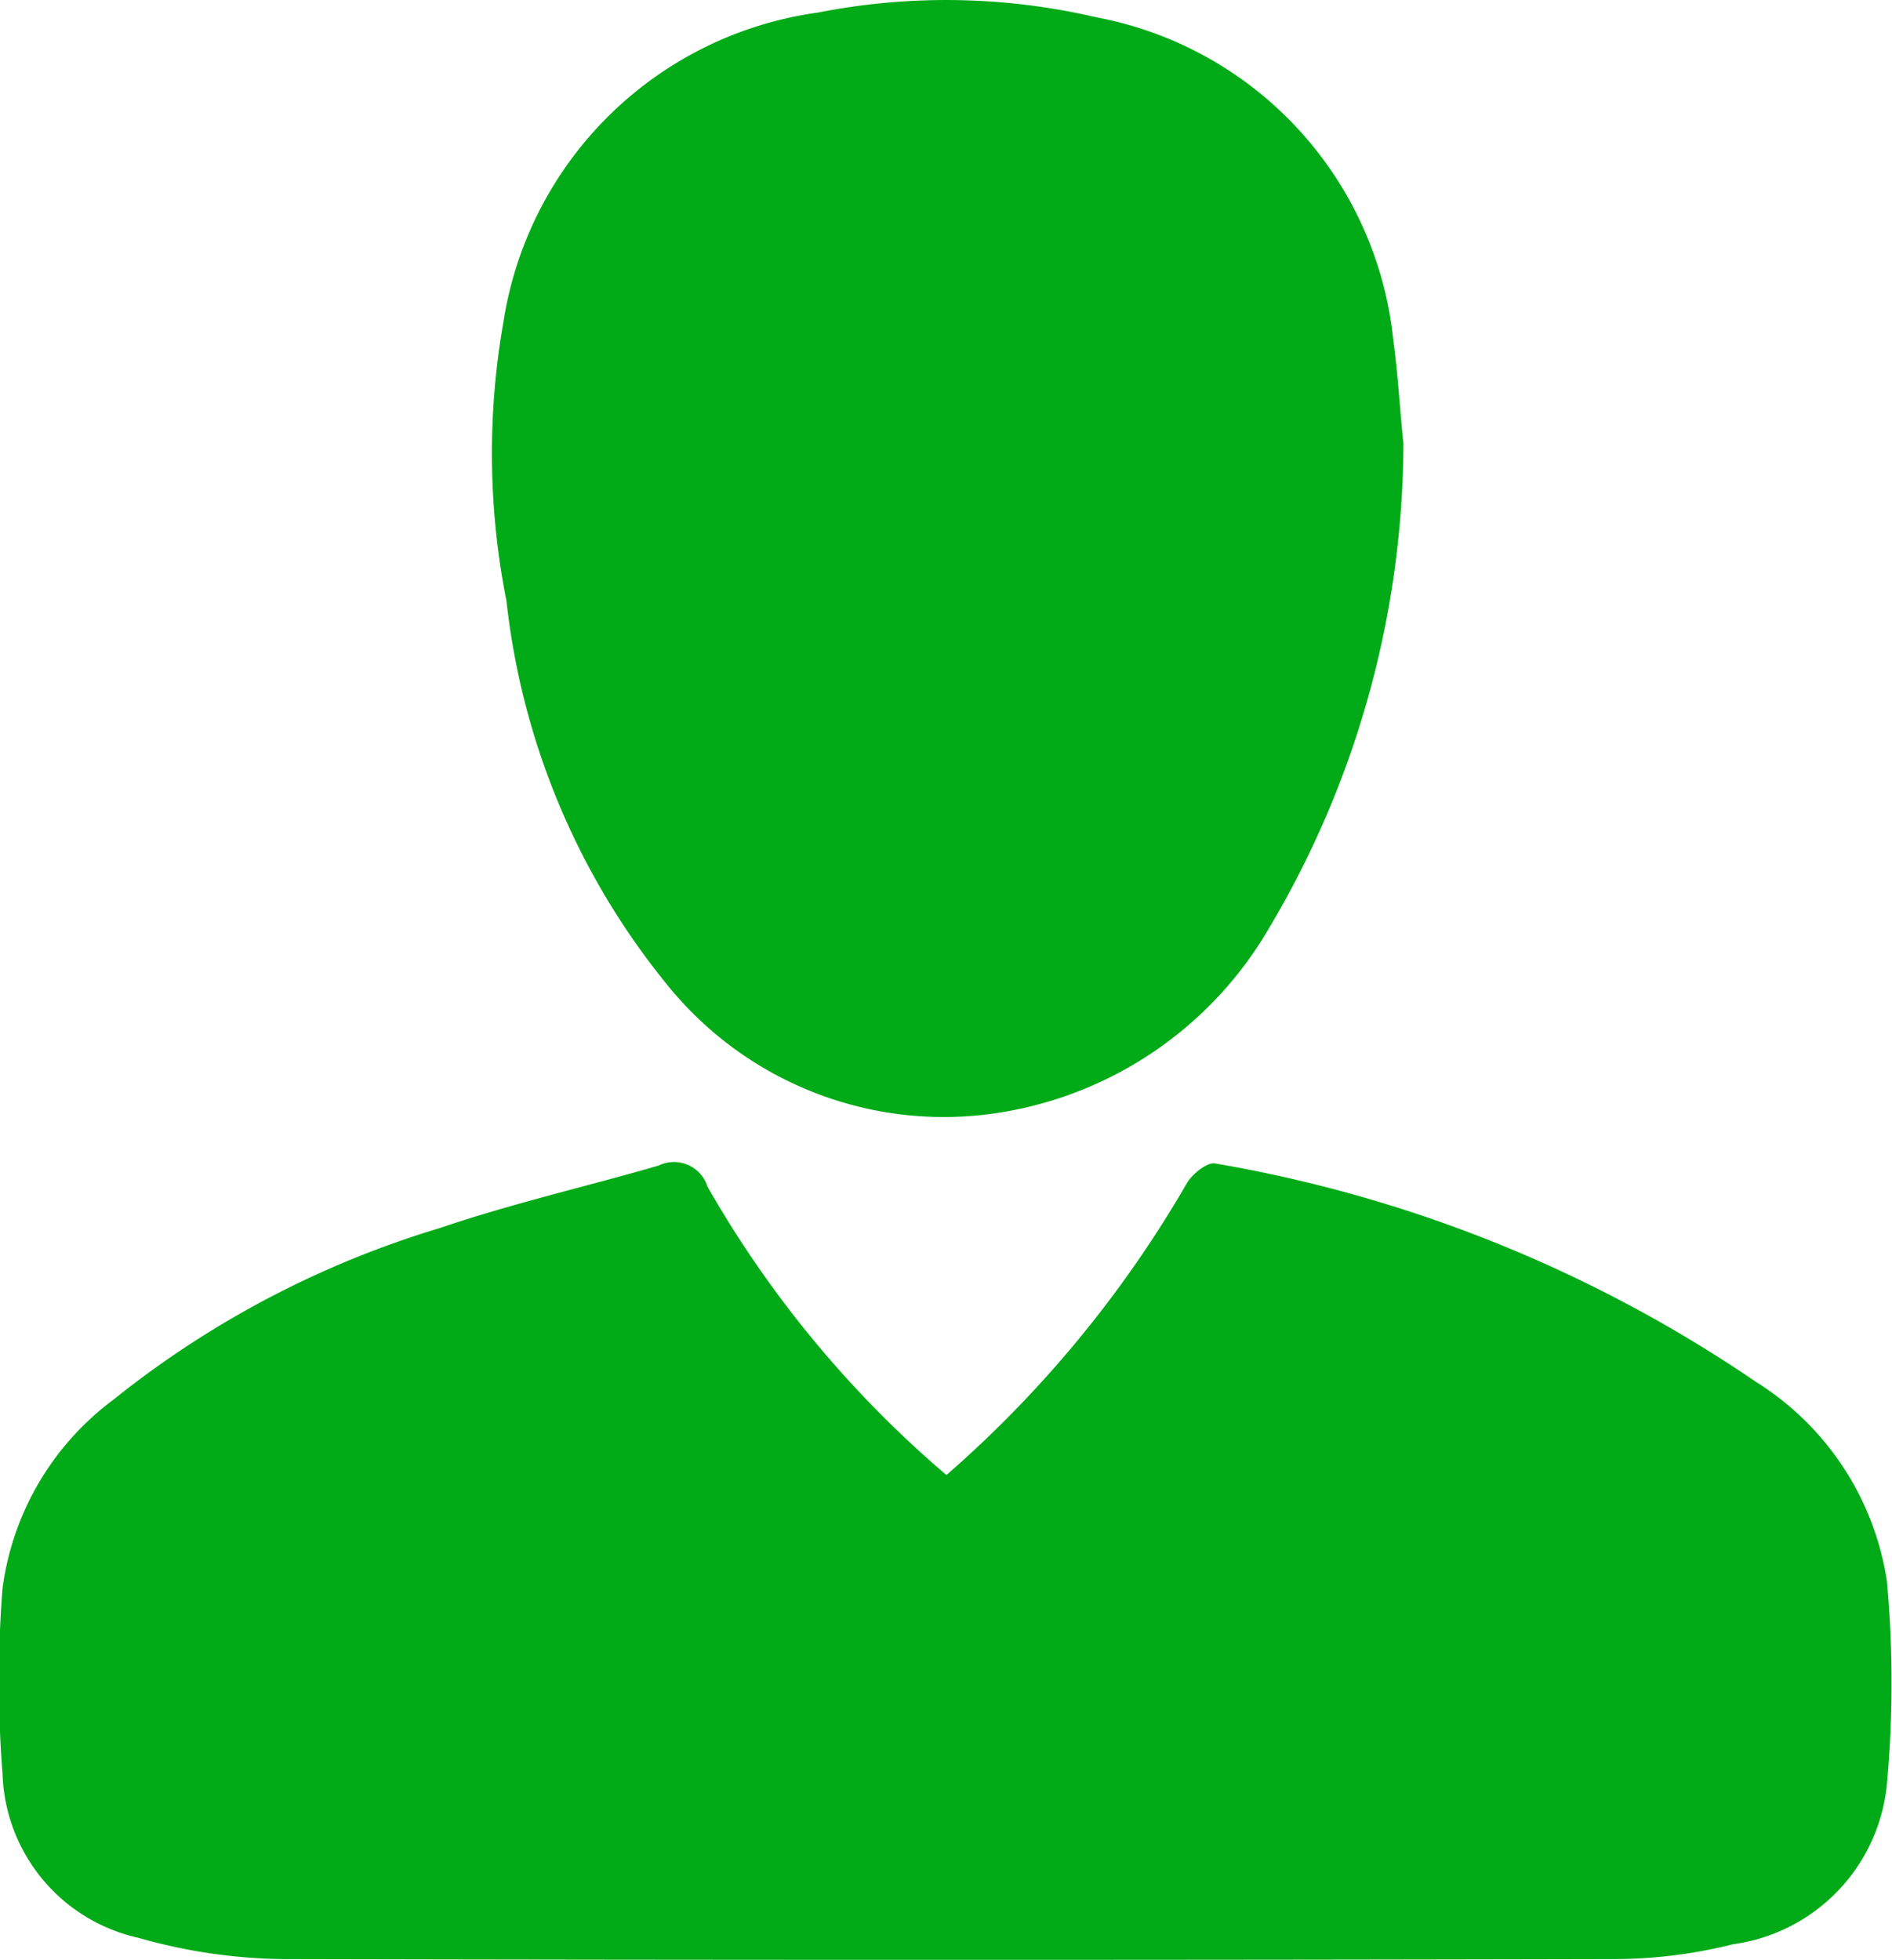
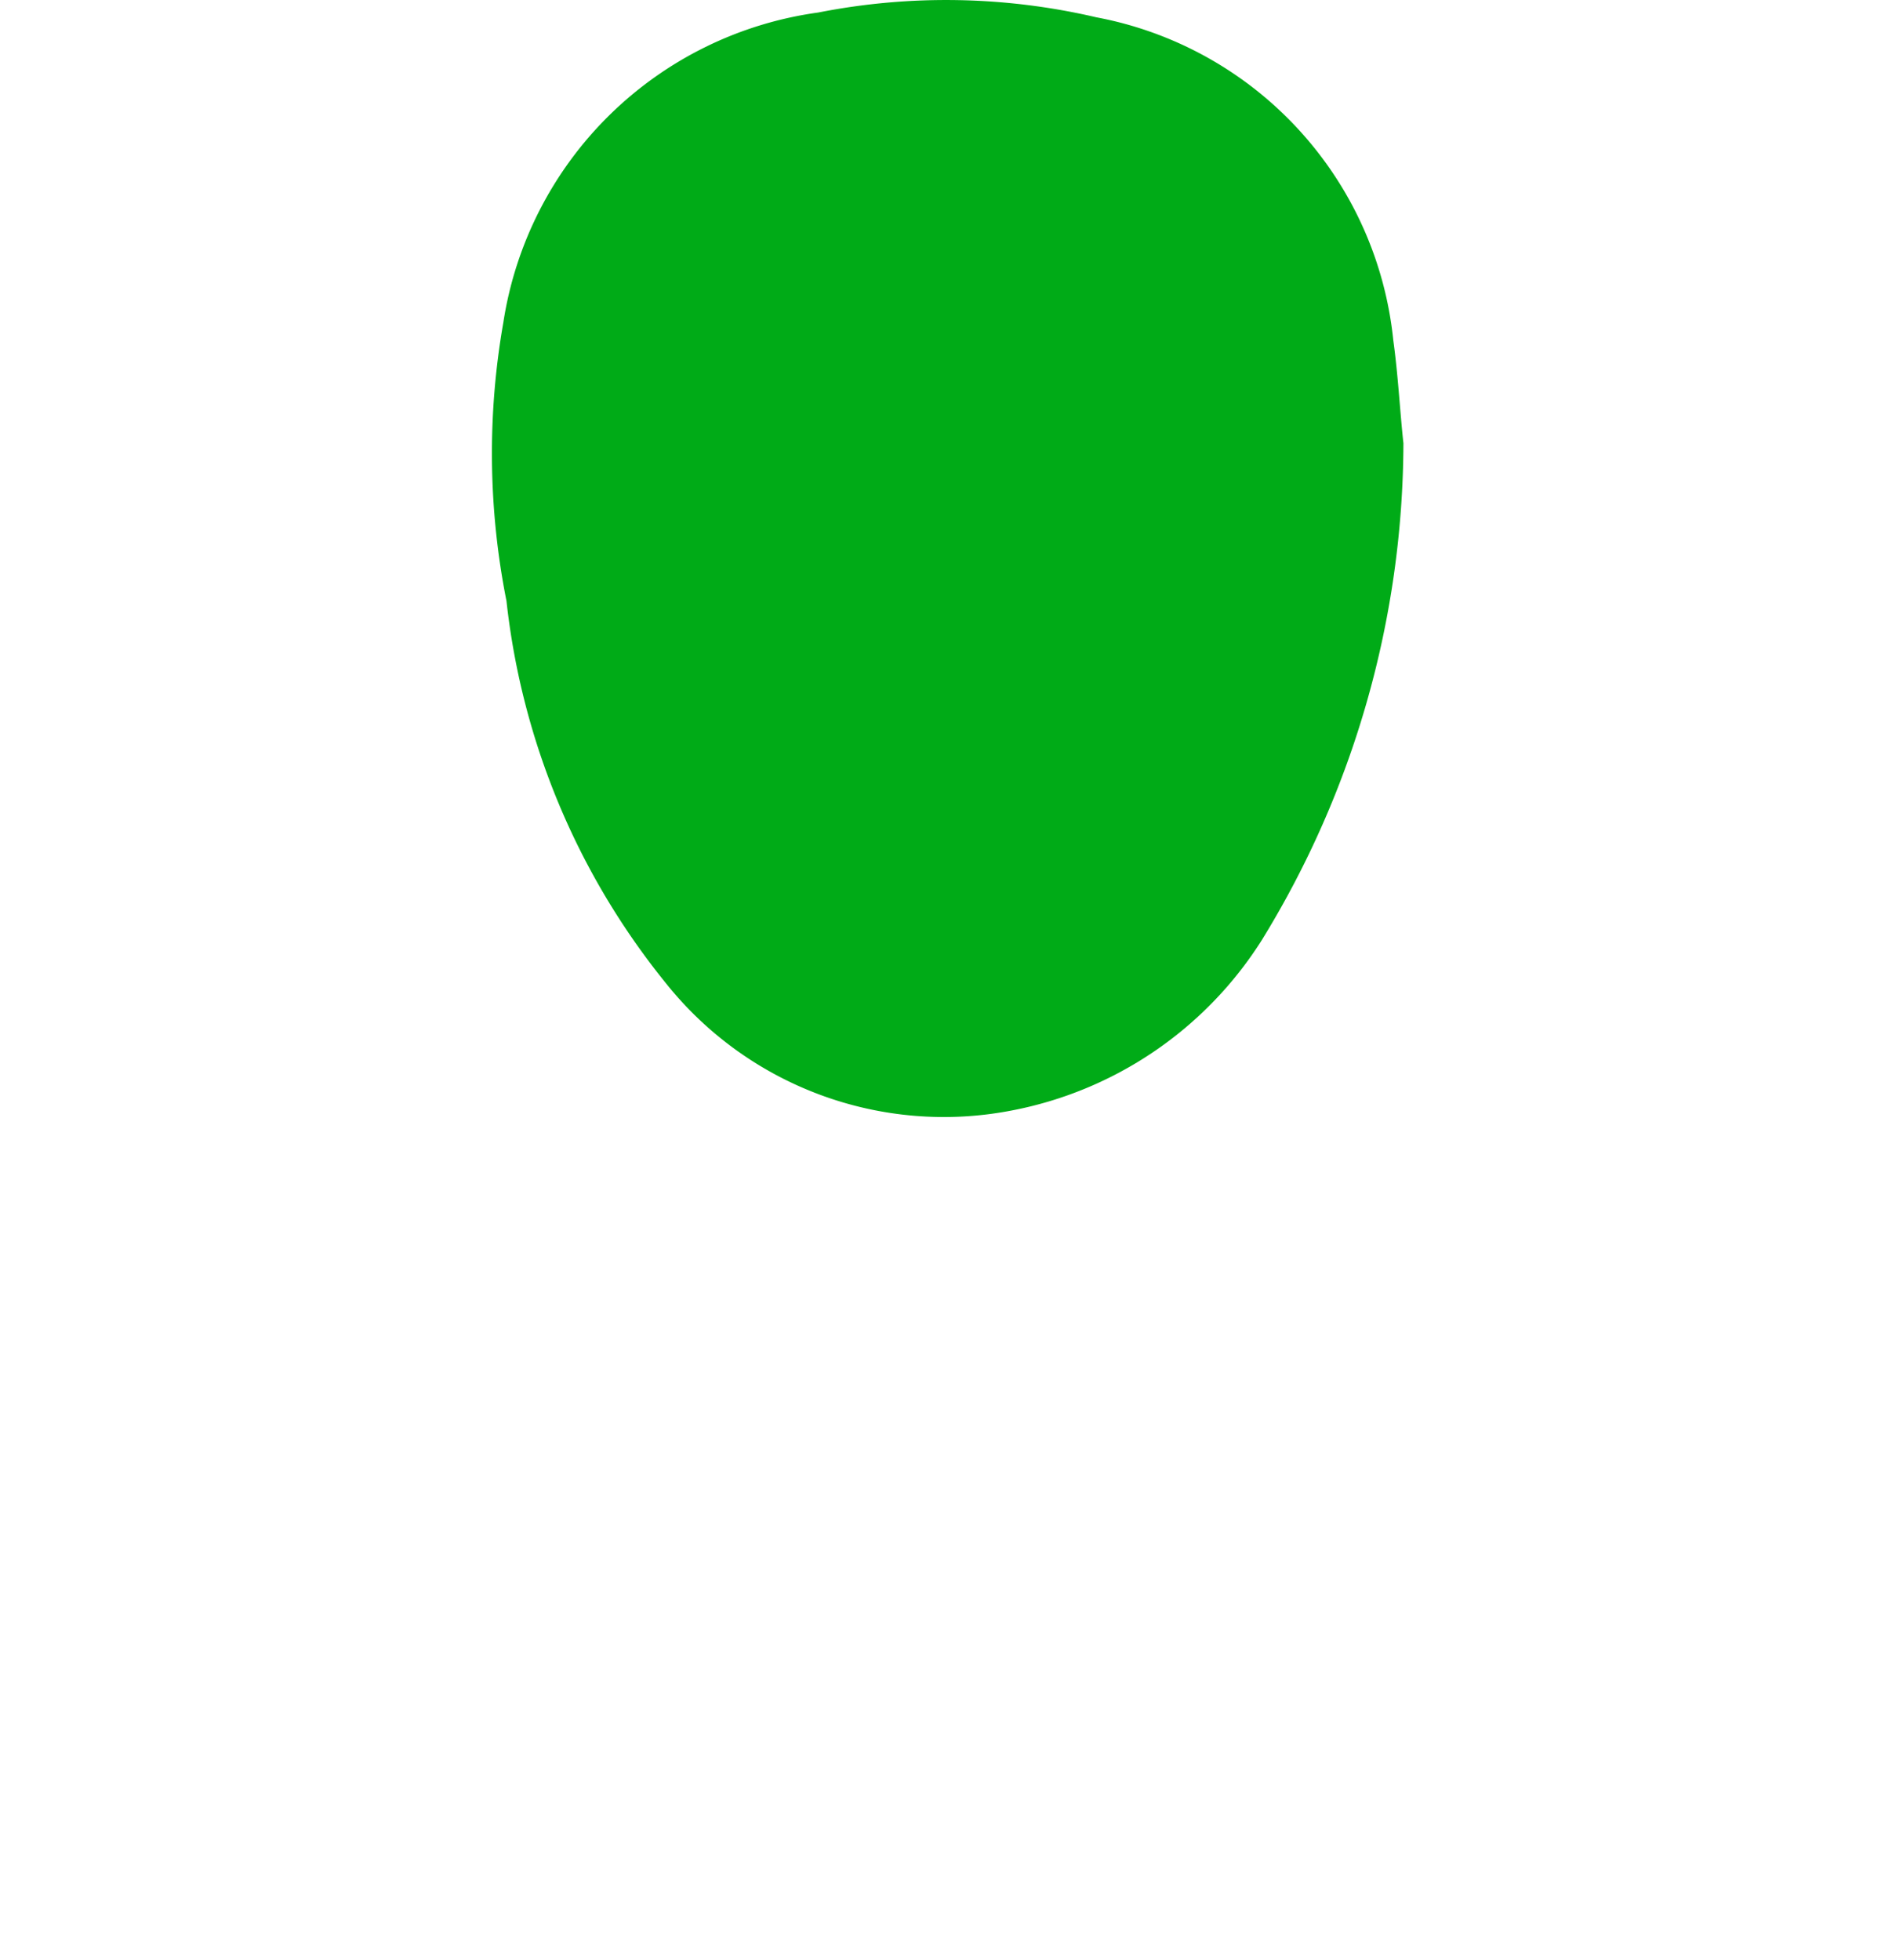
<svg xmlns="http://www.w3.org/2000/svg" width="12.69" height="13.148" viewBox="0 0 12.69 13.148">
  <g id="Group_57020" data-name="Group 57020" transform="translate(-109.846 -103.011)">
-     <path id="Path_107524" data-name="Path 107524" d="M116.194,270.3a7.723,7.723,0,0,0,1.611-1.955c.035-.063.139-.146.191-.135a9.172,9.172,0,0,1,3.629,1.466,1.914,1.914,0,0,1,.877,1.337,7.479,7.479,0,0,1,0,1.359,1.2,1.2,0,0,1-1.031,1.075,3.321,3.321,0,0,1-.79.1q-4.468.01-8.936,0a3.688,3.688,0,0,1-.971-.143,1.165,1.165,0,0,1-.911-1.1,7.936,7.936,0,0,1,0-1.244,1.883,1.883,0,0,1,.743-1.265,6.472,6.472,0,0,1,2.191-1.152c.481-.164.978-.277,1.467-.419a.235.235,0,0,1,.327.141A7.279,7.279,0,0,0,116.194,270.3Z" transform="translate(0 -157.395)" fill="#00ab17" />
    <path id="Path_107525" data-name="Path 107525" d="M185.8,105.984a6.391,6.391,0,0,1-.95,3.333,2.551,2.551,0,0,1-1.684,1.144,2.385,2.385,0,0,1-2.311-.853,4.926,4.926,0,0,1-1.071-2.566,5.075,5.075,0,0,1-.021-1.868,2.478,2.478,0,0,1,2.112-2.079,4.433,4.433,0,0,1,1.865.032,2.458,2.458,0,0,1,1.992,2.166C185.765,105.532,185.777,105.775,185.8,105.984Z" transform="translate(-66.541 0)" fill="#00ab17" />
  </g>
</svg>